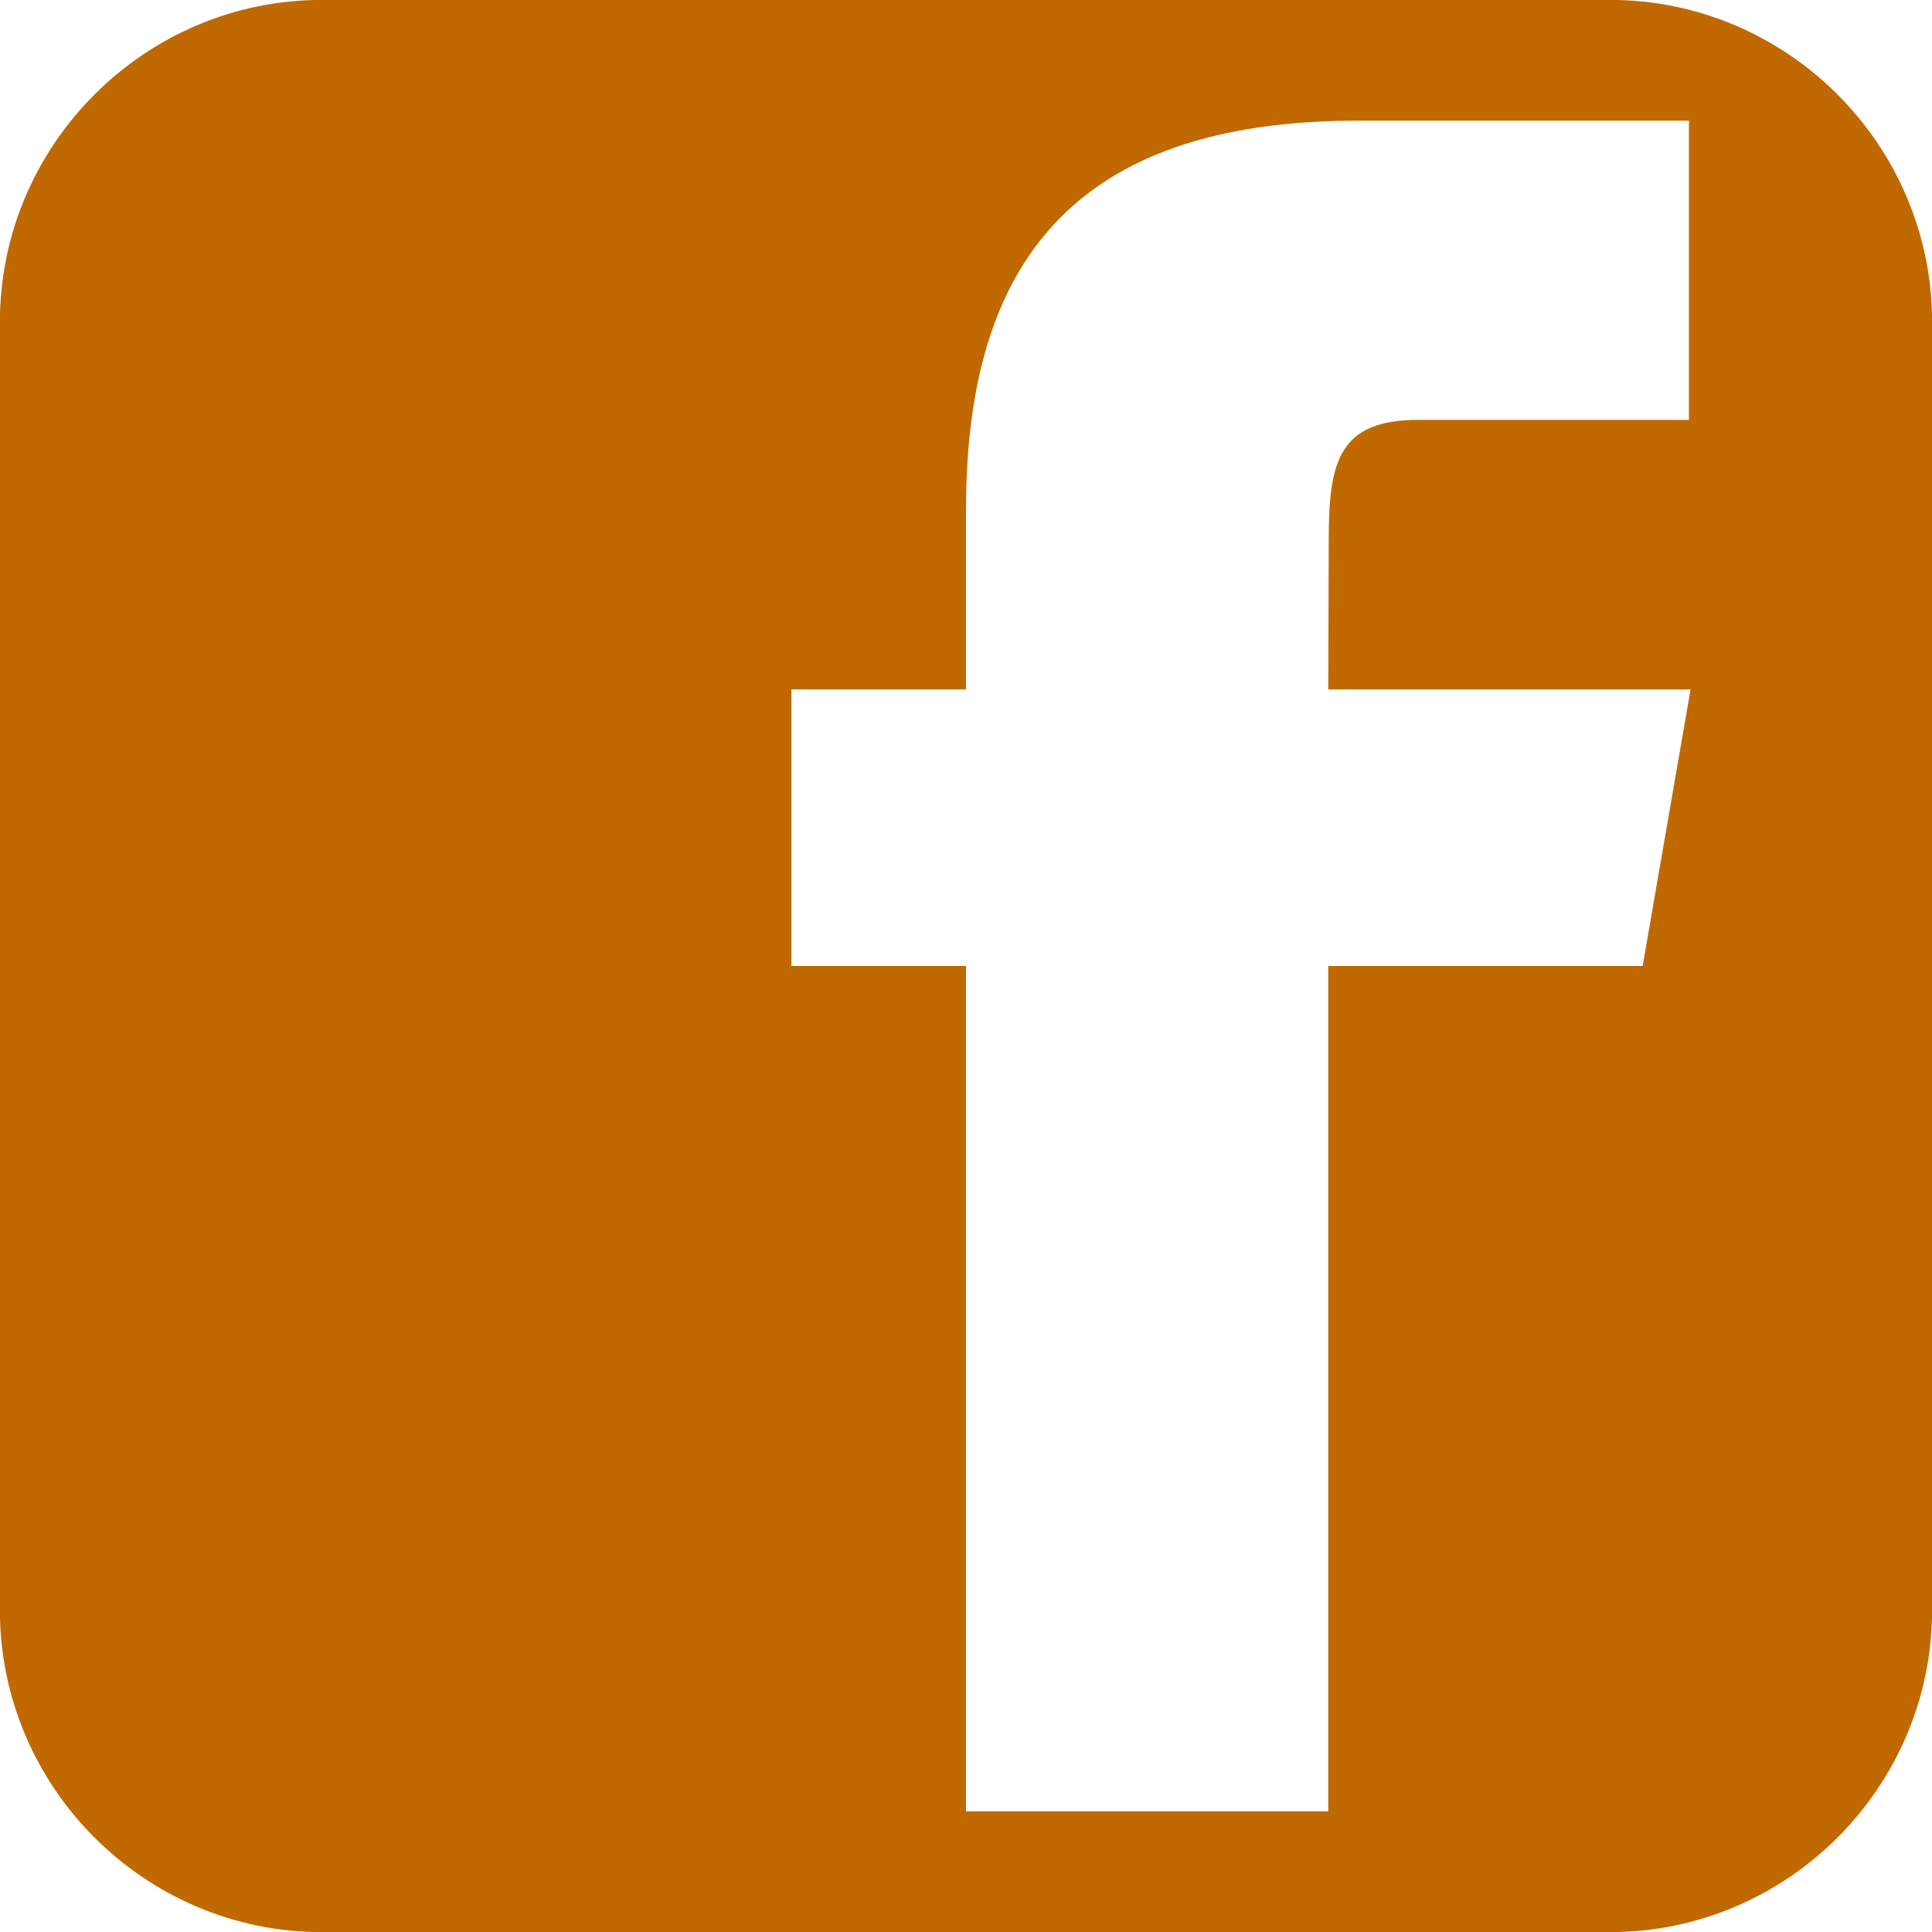
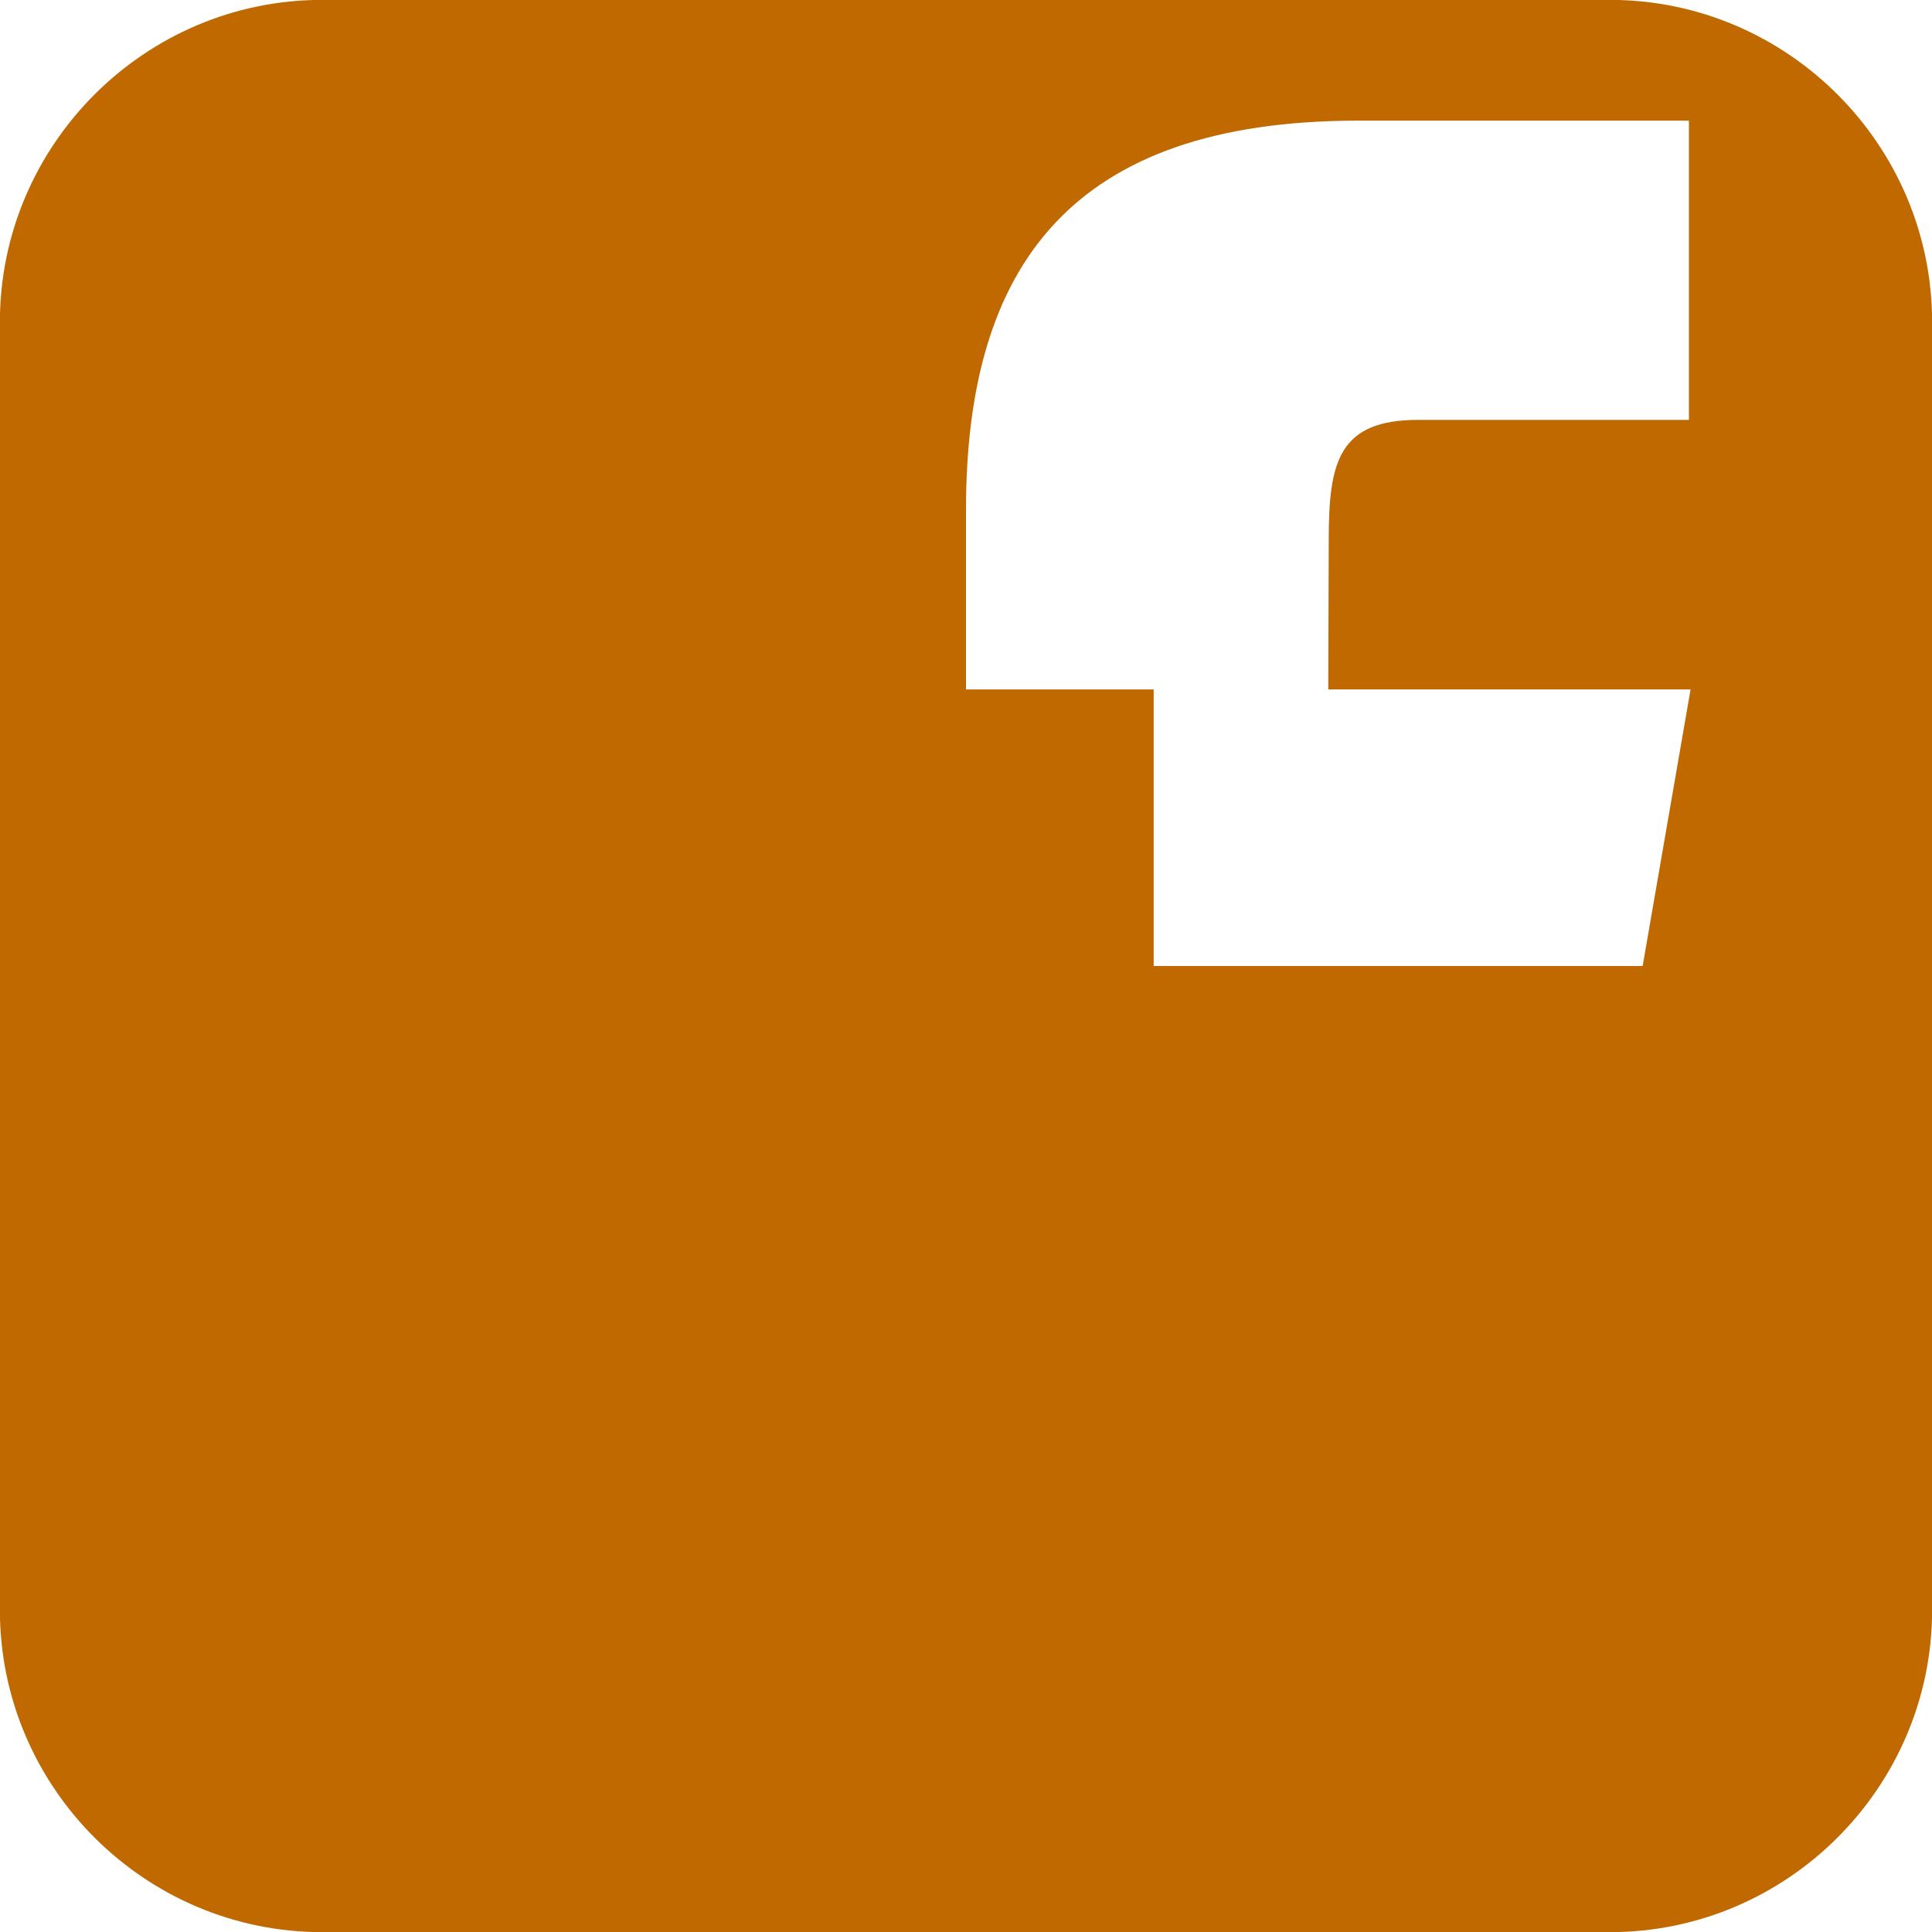
<svg xmlns="http://www.w3.org/2000/svg" version="1.1" id="Ebene_1" x="0px" y="0px" width="56px" height="56px" viewBox="0 0 56 56" enable-background="new 0 0 56 56" xml:space="preserve">
-   <path fill="#c06900" d="M46.669-0.003H9.332c-5.134,0-9.335,4.202-9.335,9.336v37.335c0,5.138,4.201,9.336,9.335,9.336l37.337,0  c5.134,0,9.334-4.197,9.334-9.335V9.333C56.003,4.198,51.804-0.003,46.669-0.003z M47.613,28h-9.112v24.503H28V28h-5.061v-8.016H28  v-5.206c0-7.074,3.051-11.281,11.369-11.281h9.585v8.673h-7.829c-2.323-0.004-2.611,1.212-2.611,3.474l-0.013,4.34h10.501L47.613,28  z" />
+   <path fill="#c06900" d="M46.669-0.003H9.332c-5.134,0-9.335,4.202-9.335,9.336v37.335c0,5.138,4.201,9.336,9.335,9.336l37.337,0  c5.134,0,9.334-4.197,9.334-9.335V9.333C56.003,4.198,51.804-0.003,46.669-0.003z M47.613,28h-9.112v24.503V28h-5.061v-8.016H28  v-5.206c0-7.074,3.051-11.281,11.369-11.281h9.585v8.673h-7.829c-2.323-0.004-2.611,1.212-2.611,3.474l-0.013,4.34h10.501L47.613,28  z" />
</svg>